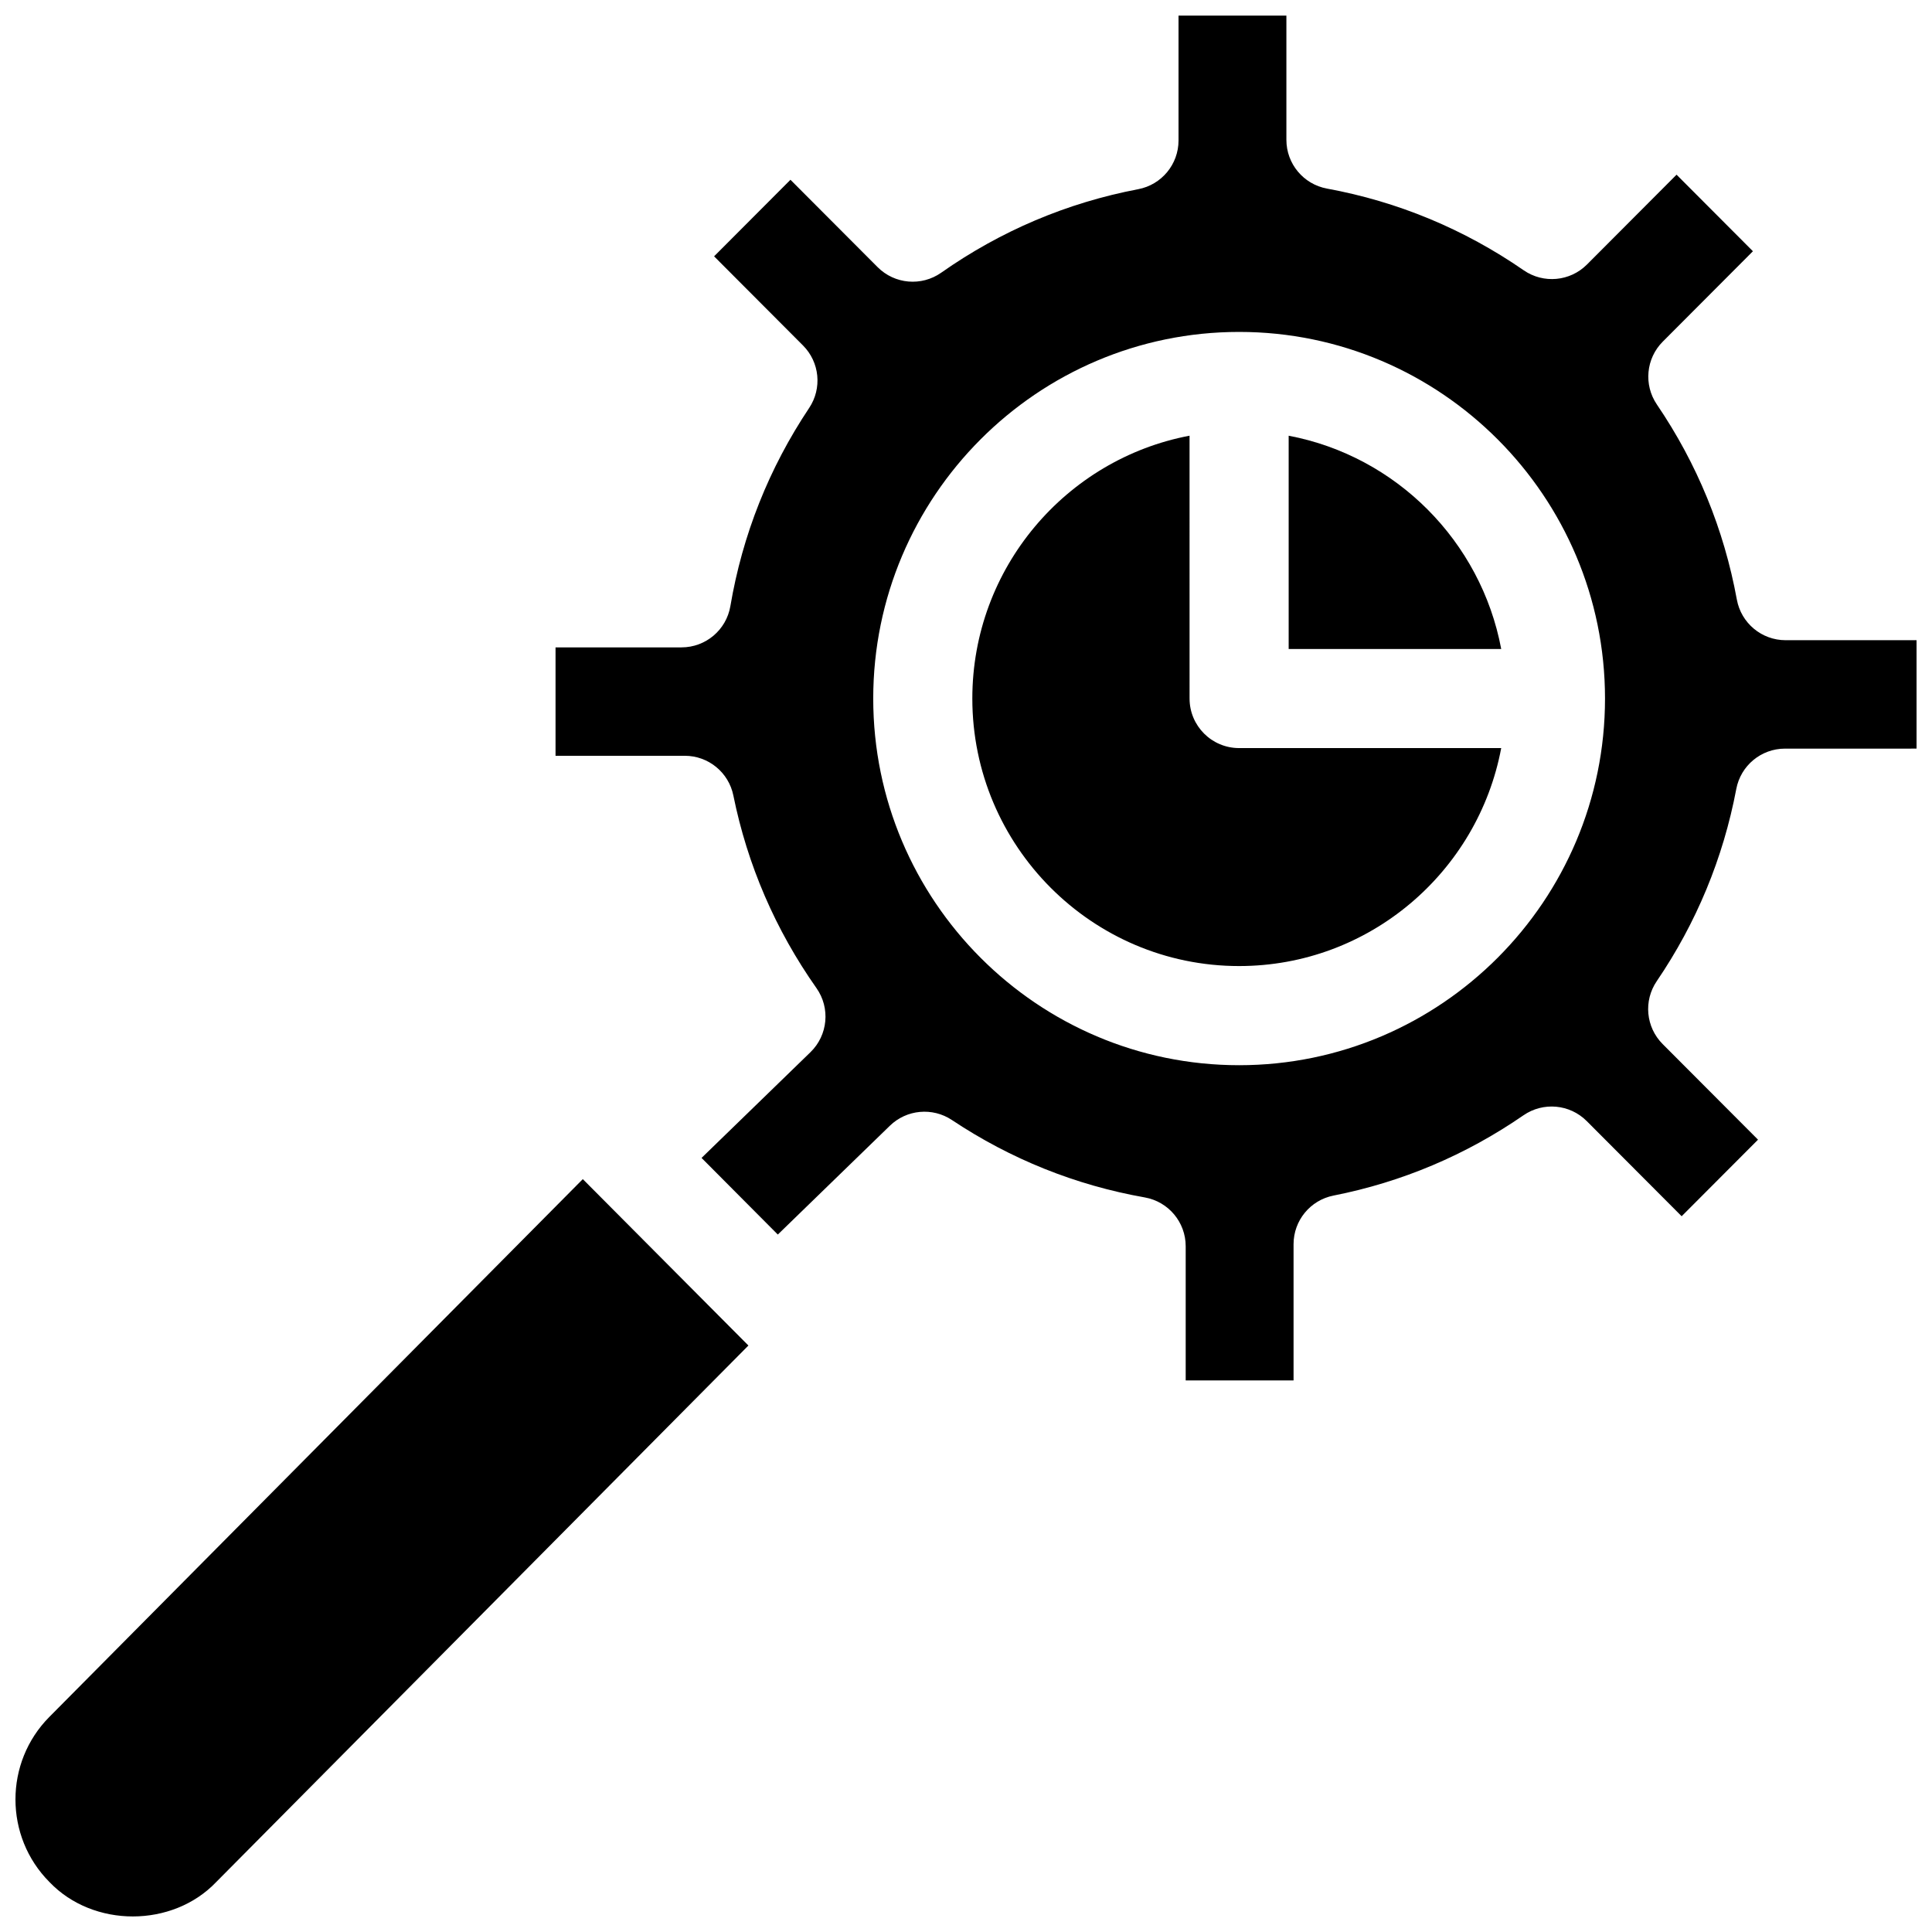
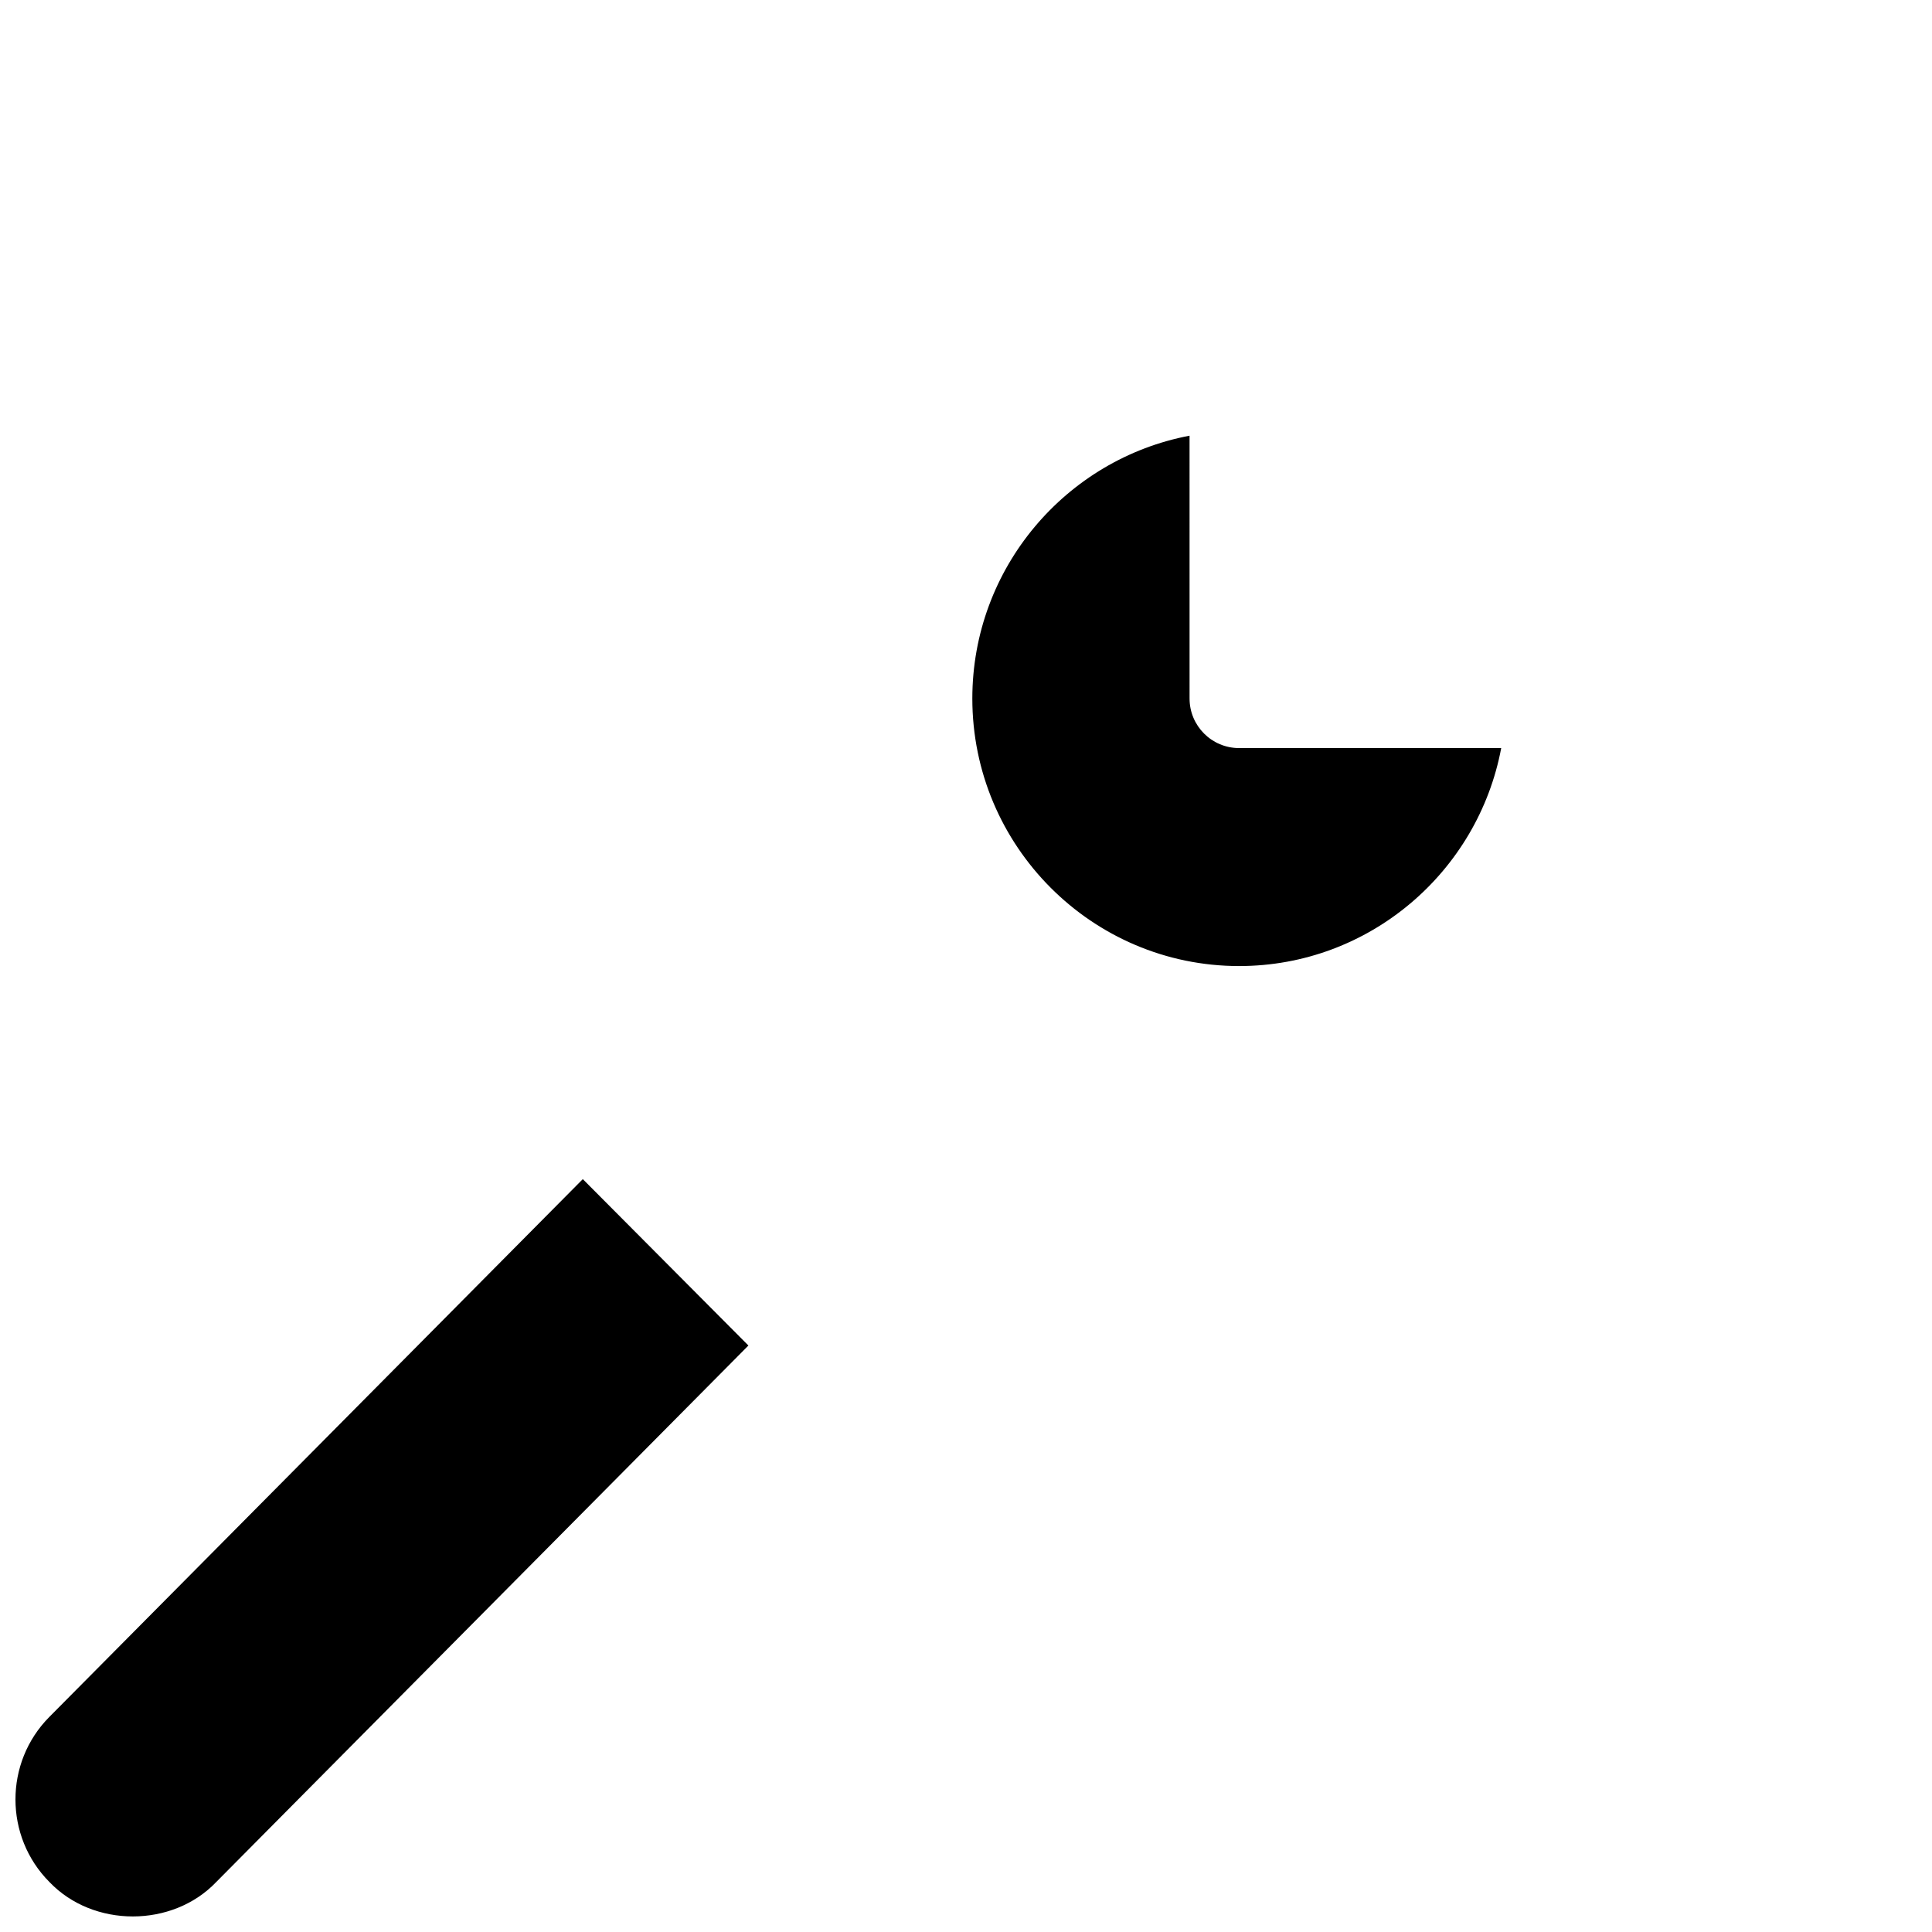
<svg xmlns="http://www.w3.org/2000/svg" width="800px" height="800px" version="1.1" viewBox="144 144 512 512">
  <defs>
    <clipPath id="b">
      <path d="m148.09 456h194.91v195.9h-194.91z" />
    </clipPath>
    <clipPath id="a">
      <path d="m291 148.09h360.9v361.91h-360.9z" />
    </clipPath>
  </defs>
  <g clip-path="url(#b)">
    <path d="m298.45 456.48-141.38 142.53c-11.977 12.074-11.961 31.703 0.039 43.754 11.613 12.168 32.629 12.148 44.219-0.035l141.01-142.15z" />
  </g>
-   <path d="m485.51 315.99h56.328c-5.359-28.566-27.848-51.129-56.328-56.52z" />
+   <path d="m485.51 315.99h56.328z" />
  <path d="m472.38 342.25c-7.254 0-13.133-5.879-13.133-13.133l-0.004-69.652c-32.727 6.191-57.566 35.059-57.566 69.652 0 39.094 31.715 70.898 70.699 70.898 34.508 0 63.301-24.93 69.461-57.766z" />
  <g clip-path="url(#a)">
-     <path d="m617.2 313.66c-6.34 0-11.777-4.531-12.918-10.77-3.406-18.617-10.535-36.012-21.195-51.699-3.539-5.207-2.883-12.195 1.562-16.652l23.895-23.957-20.238-20.289-23.742 23.805c-4.484 4.496-11.539 5.141-16.766 1.531-15.797-10.914-33.336-18.199-52.133-21.652-6.234-1.148-10.758-6.578-10.758-12.918v-32.93h-28.586v33.105c0 6.305-4.481 11.723-10.676 12.902-18.871 3.594-36.438 11.039-52.215 22.129-5.227 3.676-12.34 3.055-16.852-1.469l-23.098-23.156-20.238 20.289 23.566 23.629c4.418 4.43 5.098 11.359 1.625 16.562-10.648 15.953-17.672 33.617-20.875 52.504-1.07 6.316-6.543 10.938-12.949 10.938h-33.387v28.73h34.254c6.246 0 11.629 4.398 12.871 10.523 3.738 18.434 11.148 35.605 22.02 51.039 3.719 5.281 3.047 12.48-1.586 16.984l-28.863 28.023 20.211 20.309 29.703-28.844c4.438-4.309 11.281-4.938 16.43-1.512 15.57 10.367 32.766 17.273 51.109 20.516 6.273 1.109 10.848 6.562 10.848 12.934v35.559h28.586v-36.102c0-6.273 4.434-11.668 10.59-12.883 18.129-3.578 35.066-10.738 50.344-21.277 5.223-3.602 12.277-2.957 16.758 1.535l25.156 25.219 20.238-20.289-25.281-25.348c-4.449-4.461-5.106-11.449-1.559-16.66 10.516-15.457 17.609-32.594 21.082-50.938 1.176-6.199 6.594-10.688 12.902-10.688l34.867-0.004v-28.73zm-144.82 112.63c-53.469 0-96.965-43.586-96.965-97.164 0-53.574 43.496-97.164 96.965-97.164s96.965 43.586 96.965 97.164-43.5 97.164-96.965 97.164z" />
-   </g>
+     </g>
</svg>